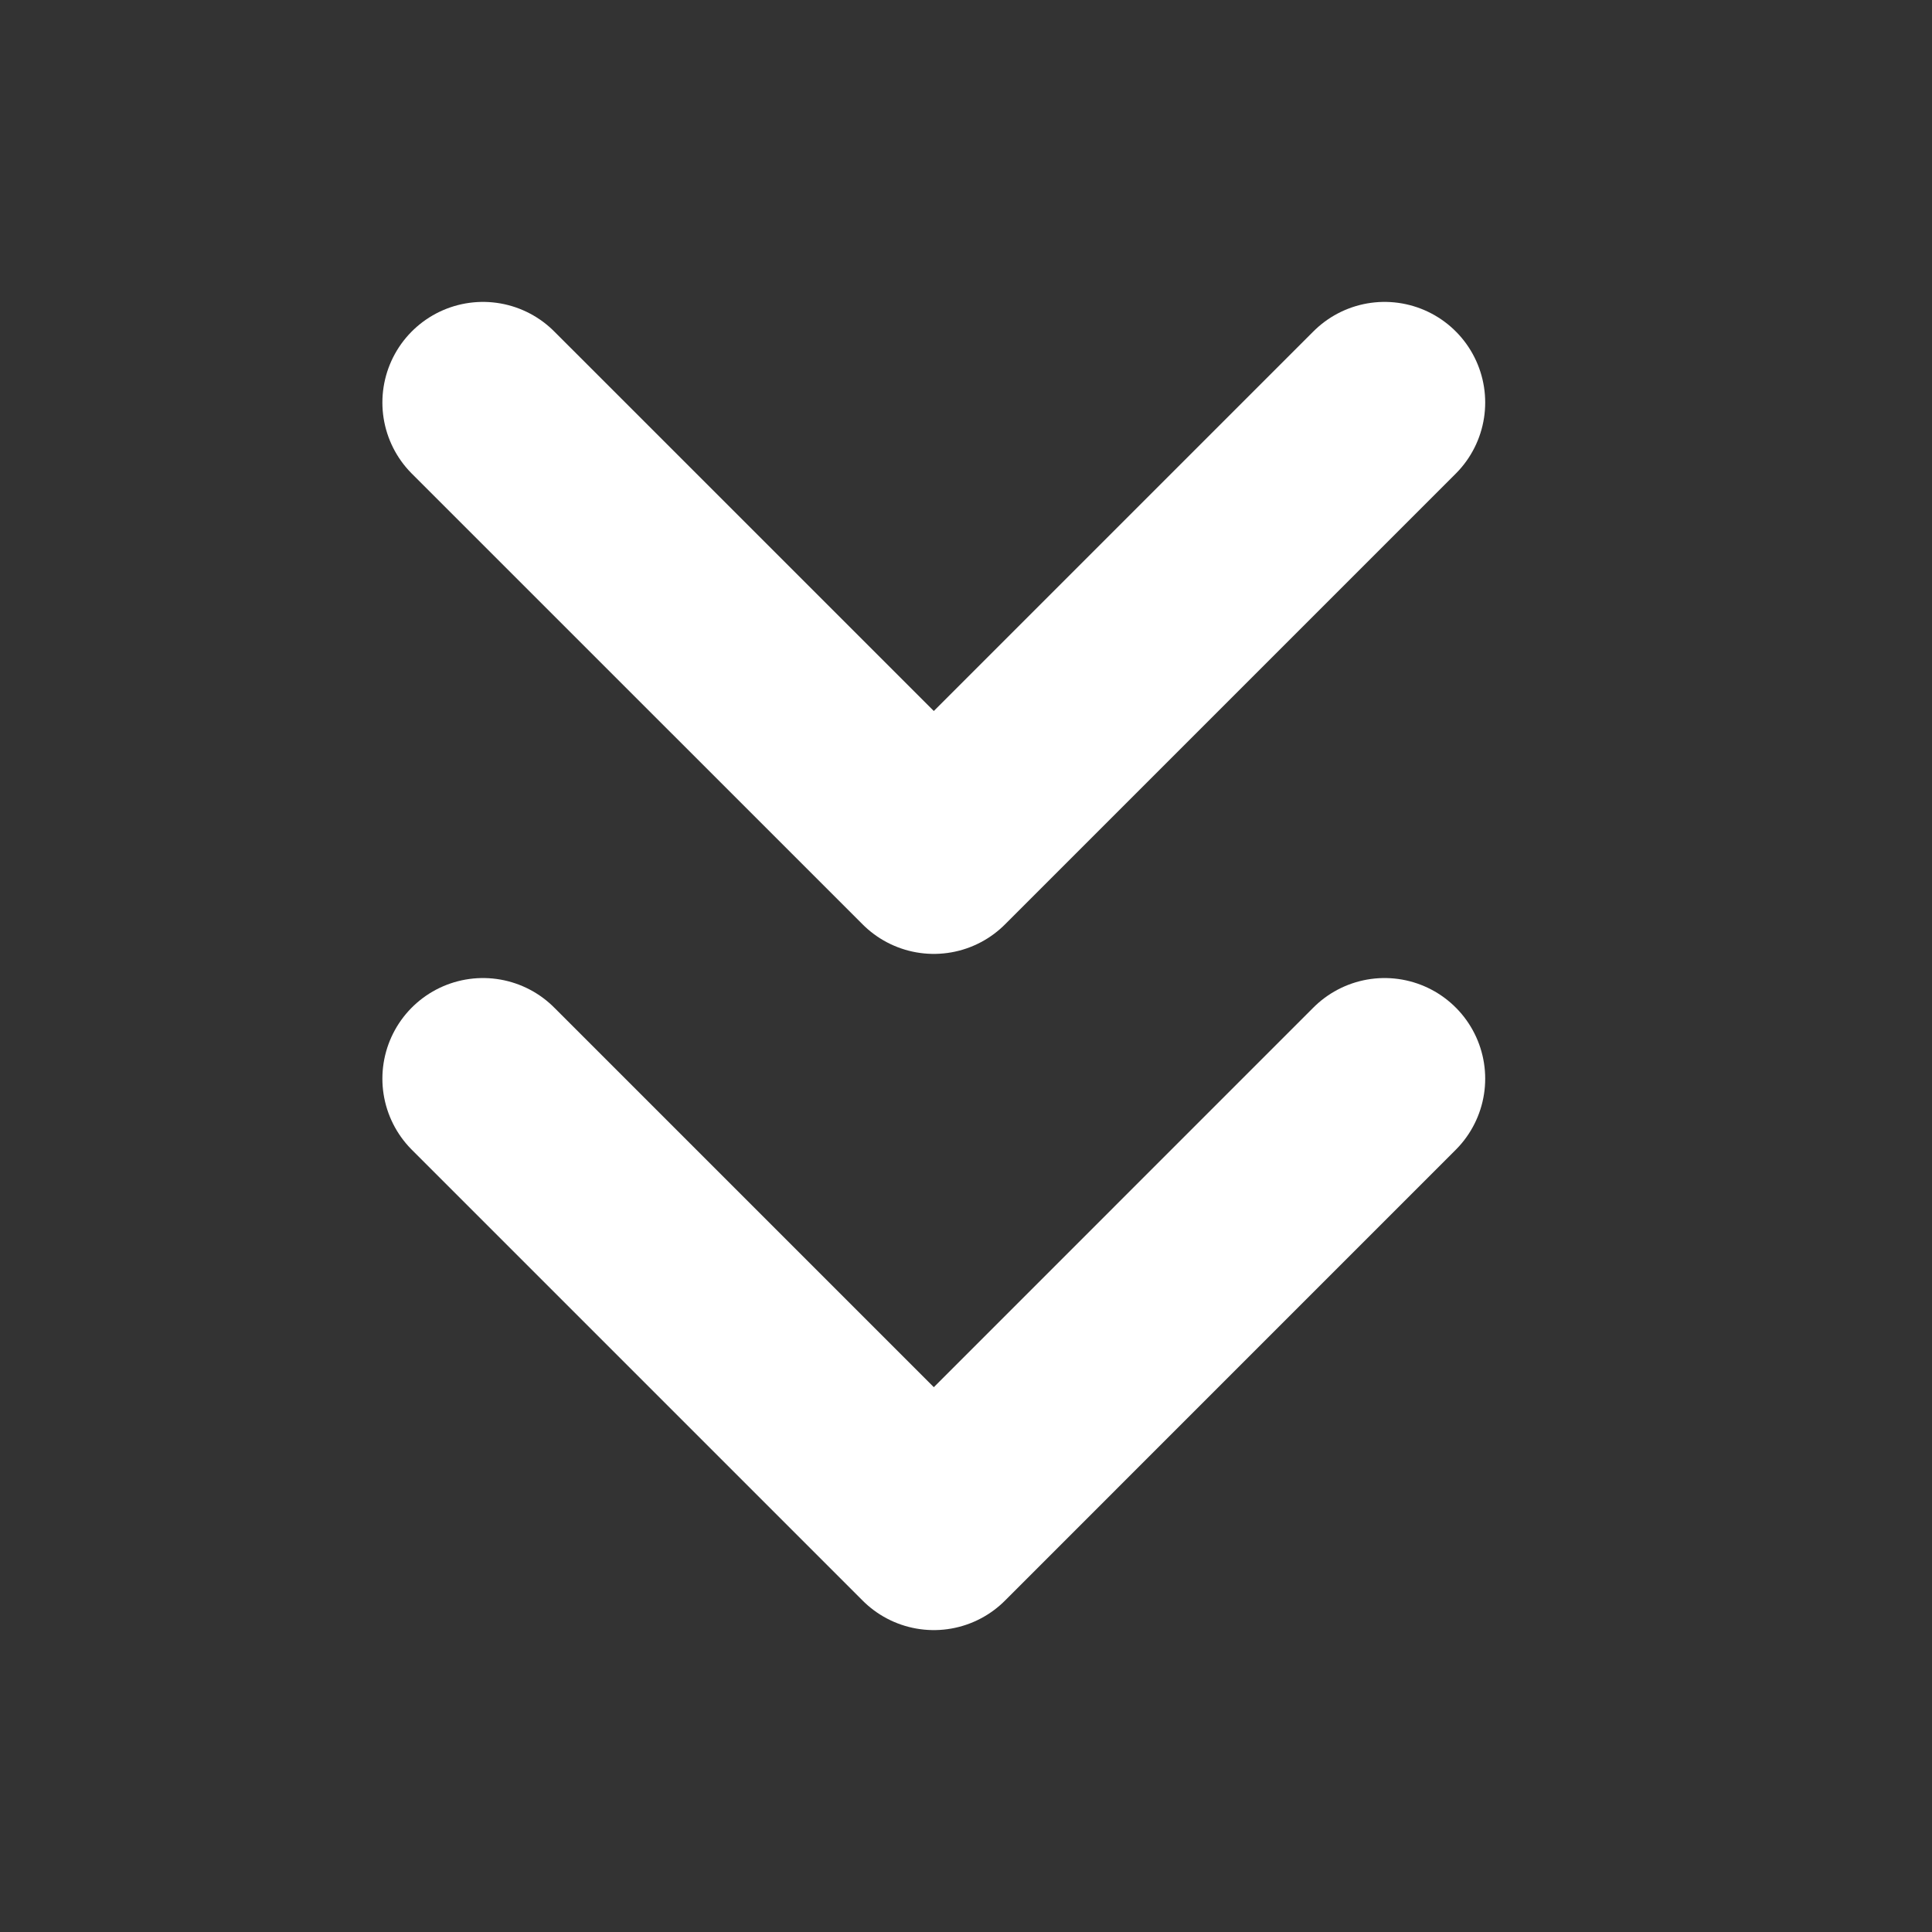
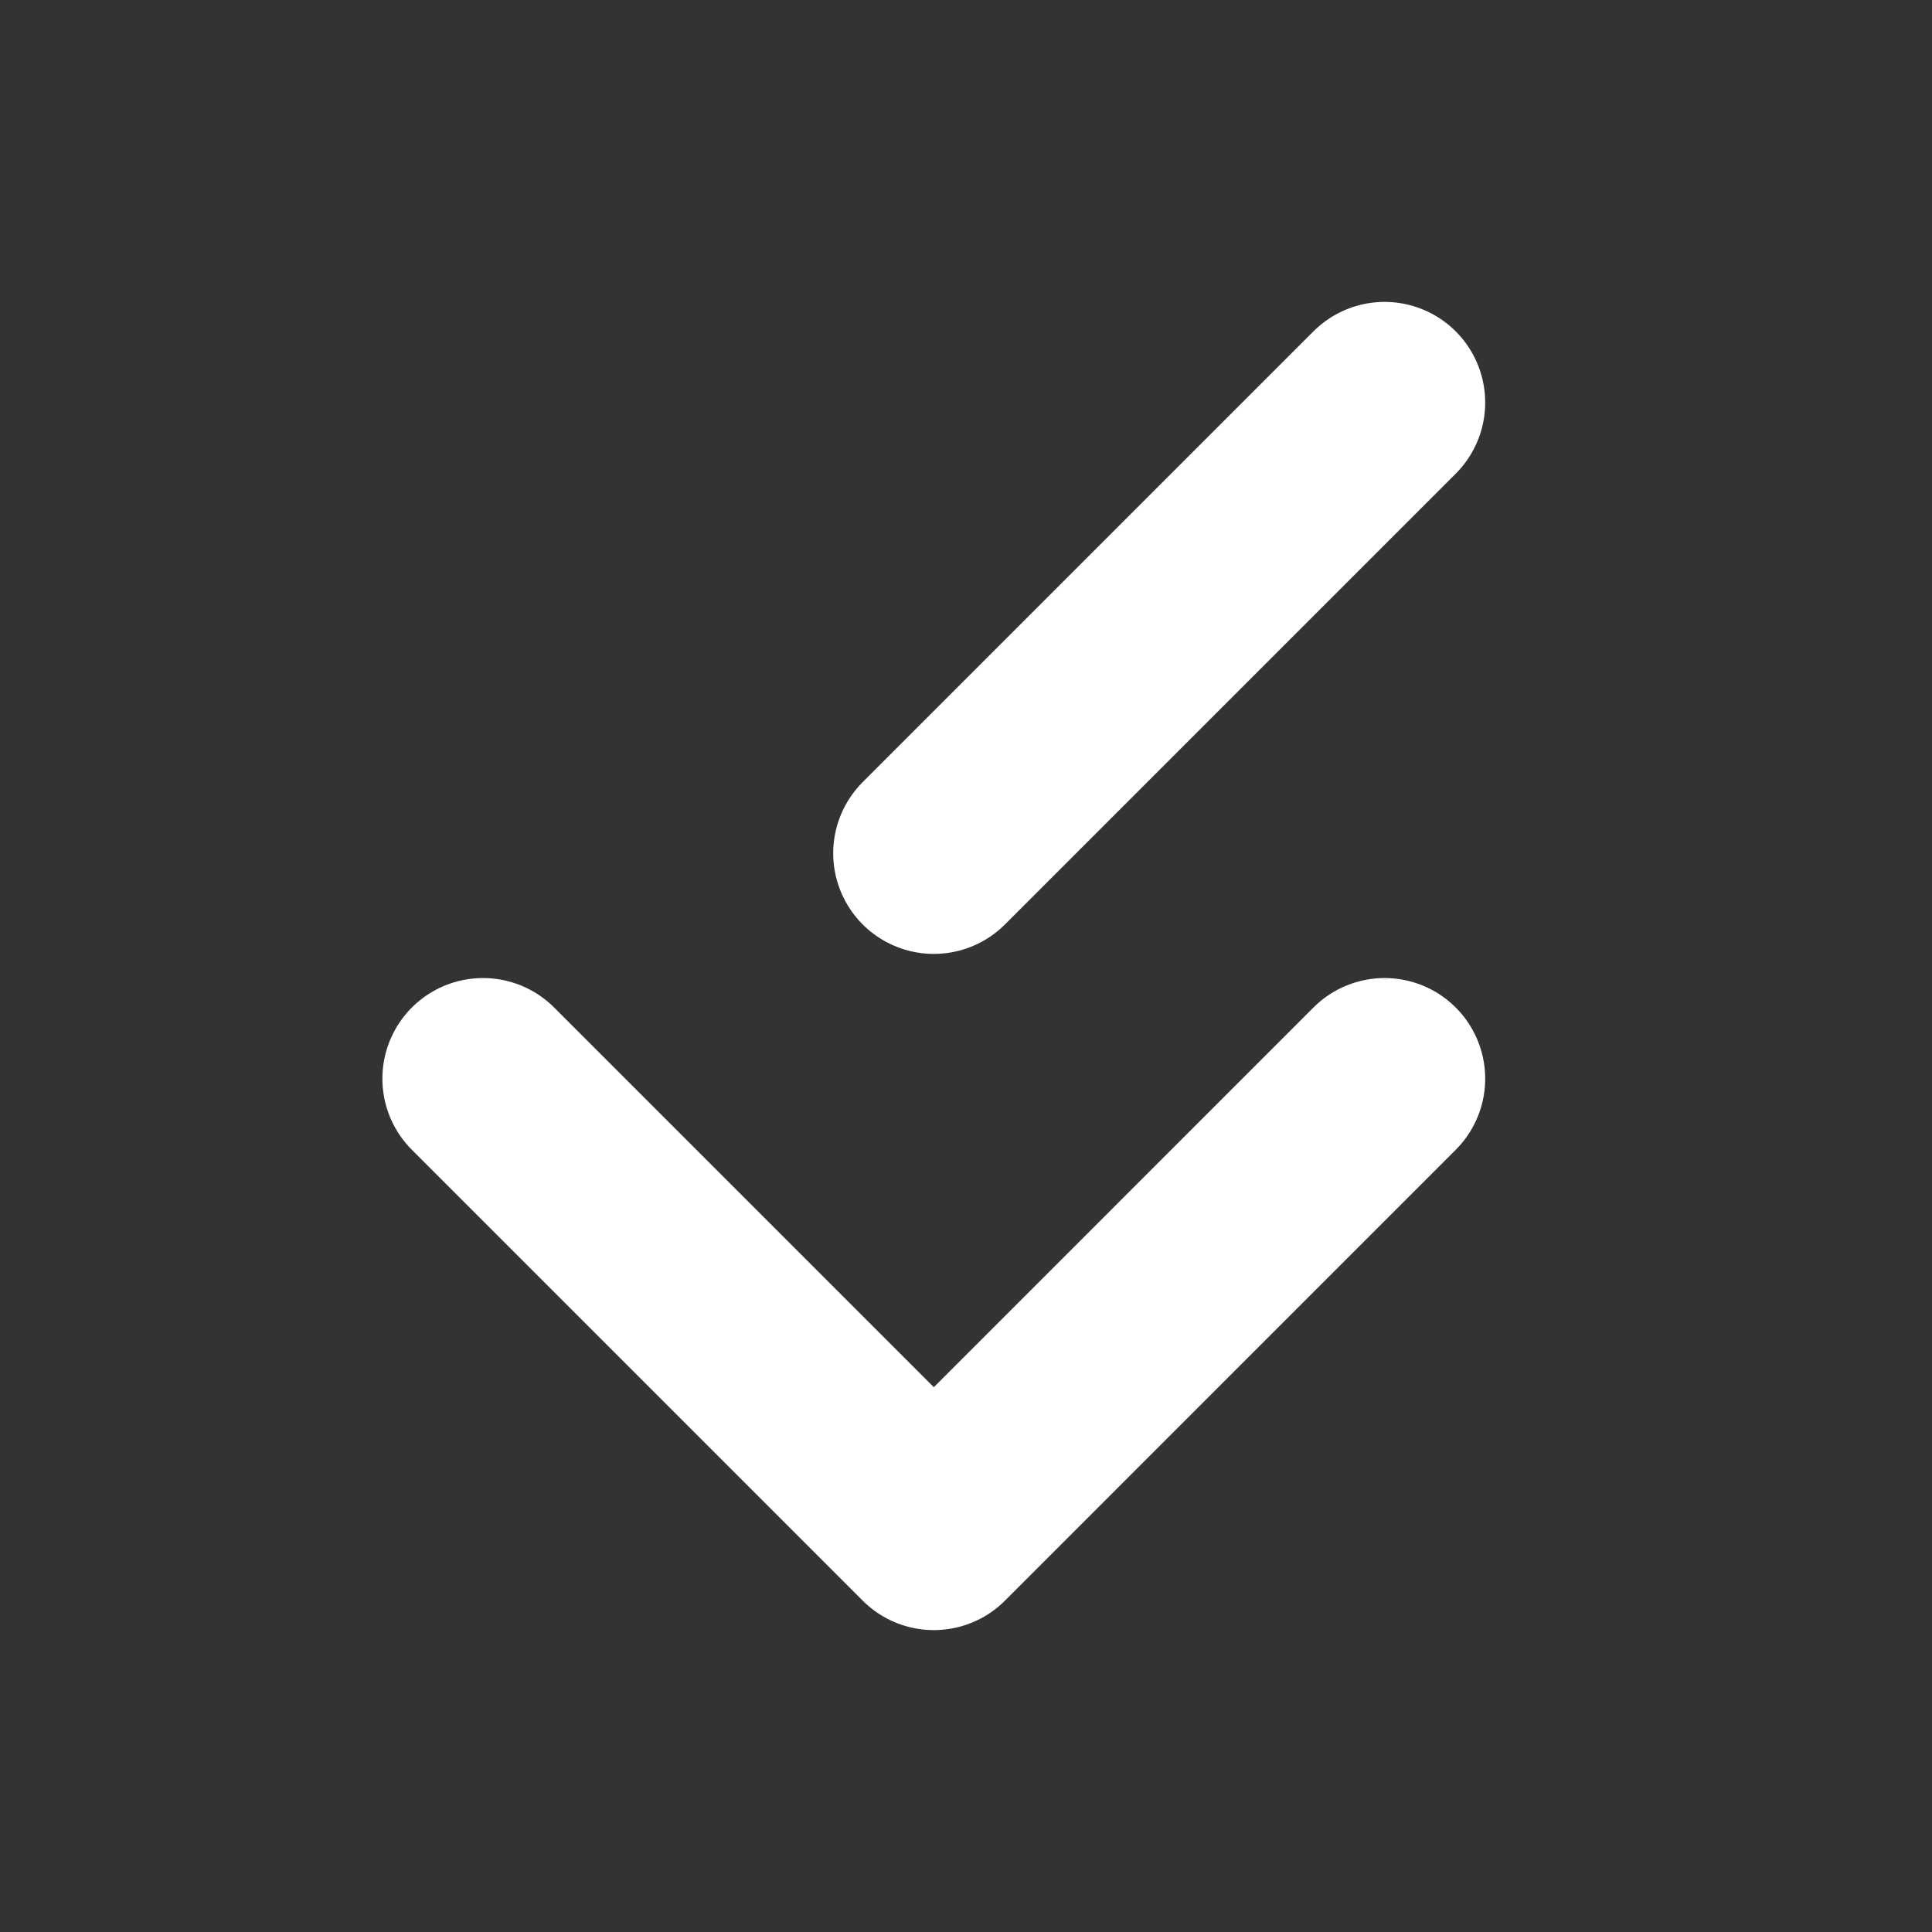
<svg xmlns="http://www.w3.org/2000/svg" width="32" height="32" viewBox="0 0 32 32" fill="none">
  <rect x="0" y="0" width="32" height="32" fill="#333333" stroke="none" />
-   <path d="M22.933 17.866L15.467 25.333L8 17.866M22.933 6.667L15.467 14.133L8 6.667" stroke="white" stroke-width="3.333" stroke-linecap="round" stroke-linejoin="round" />
+   <path d="M22.933 17.866L15.467 25.333L8 17.866M22.933 6.667L15.467 14.133" stroke="white" stroke-width="3.333" stroke-linecap="round" stroke-linejoin="round" />
</svg>